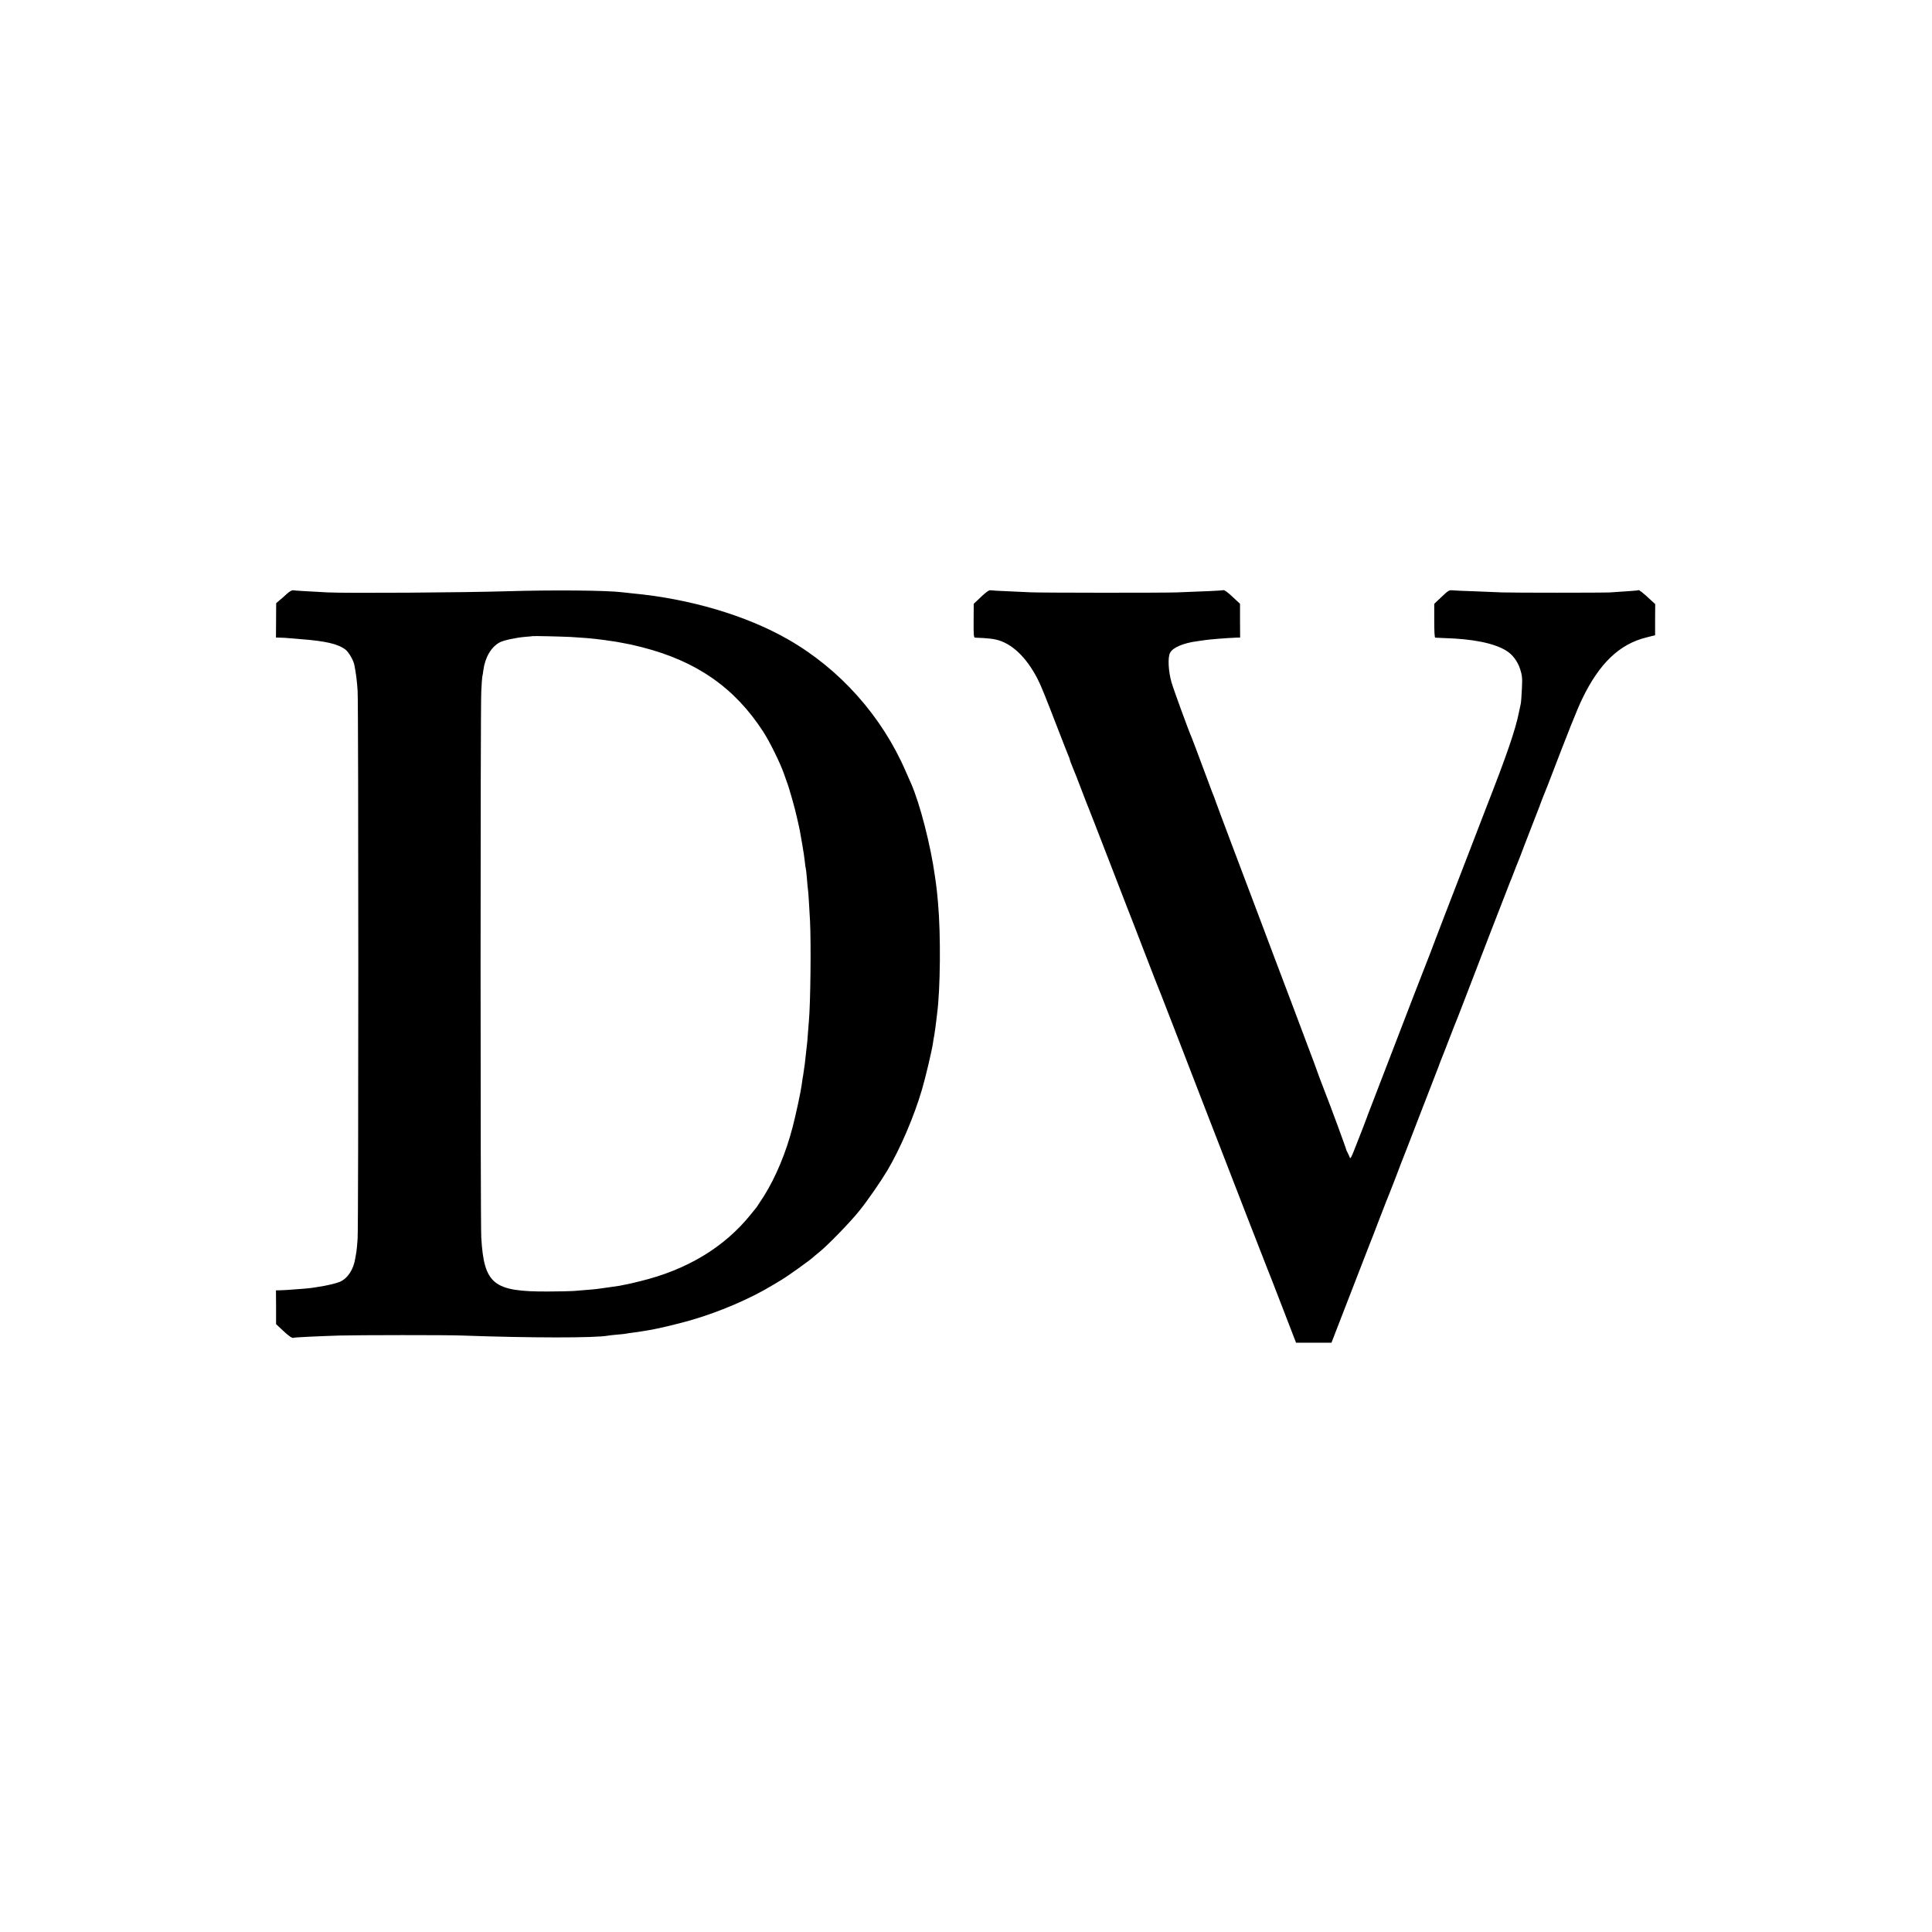
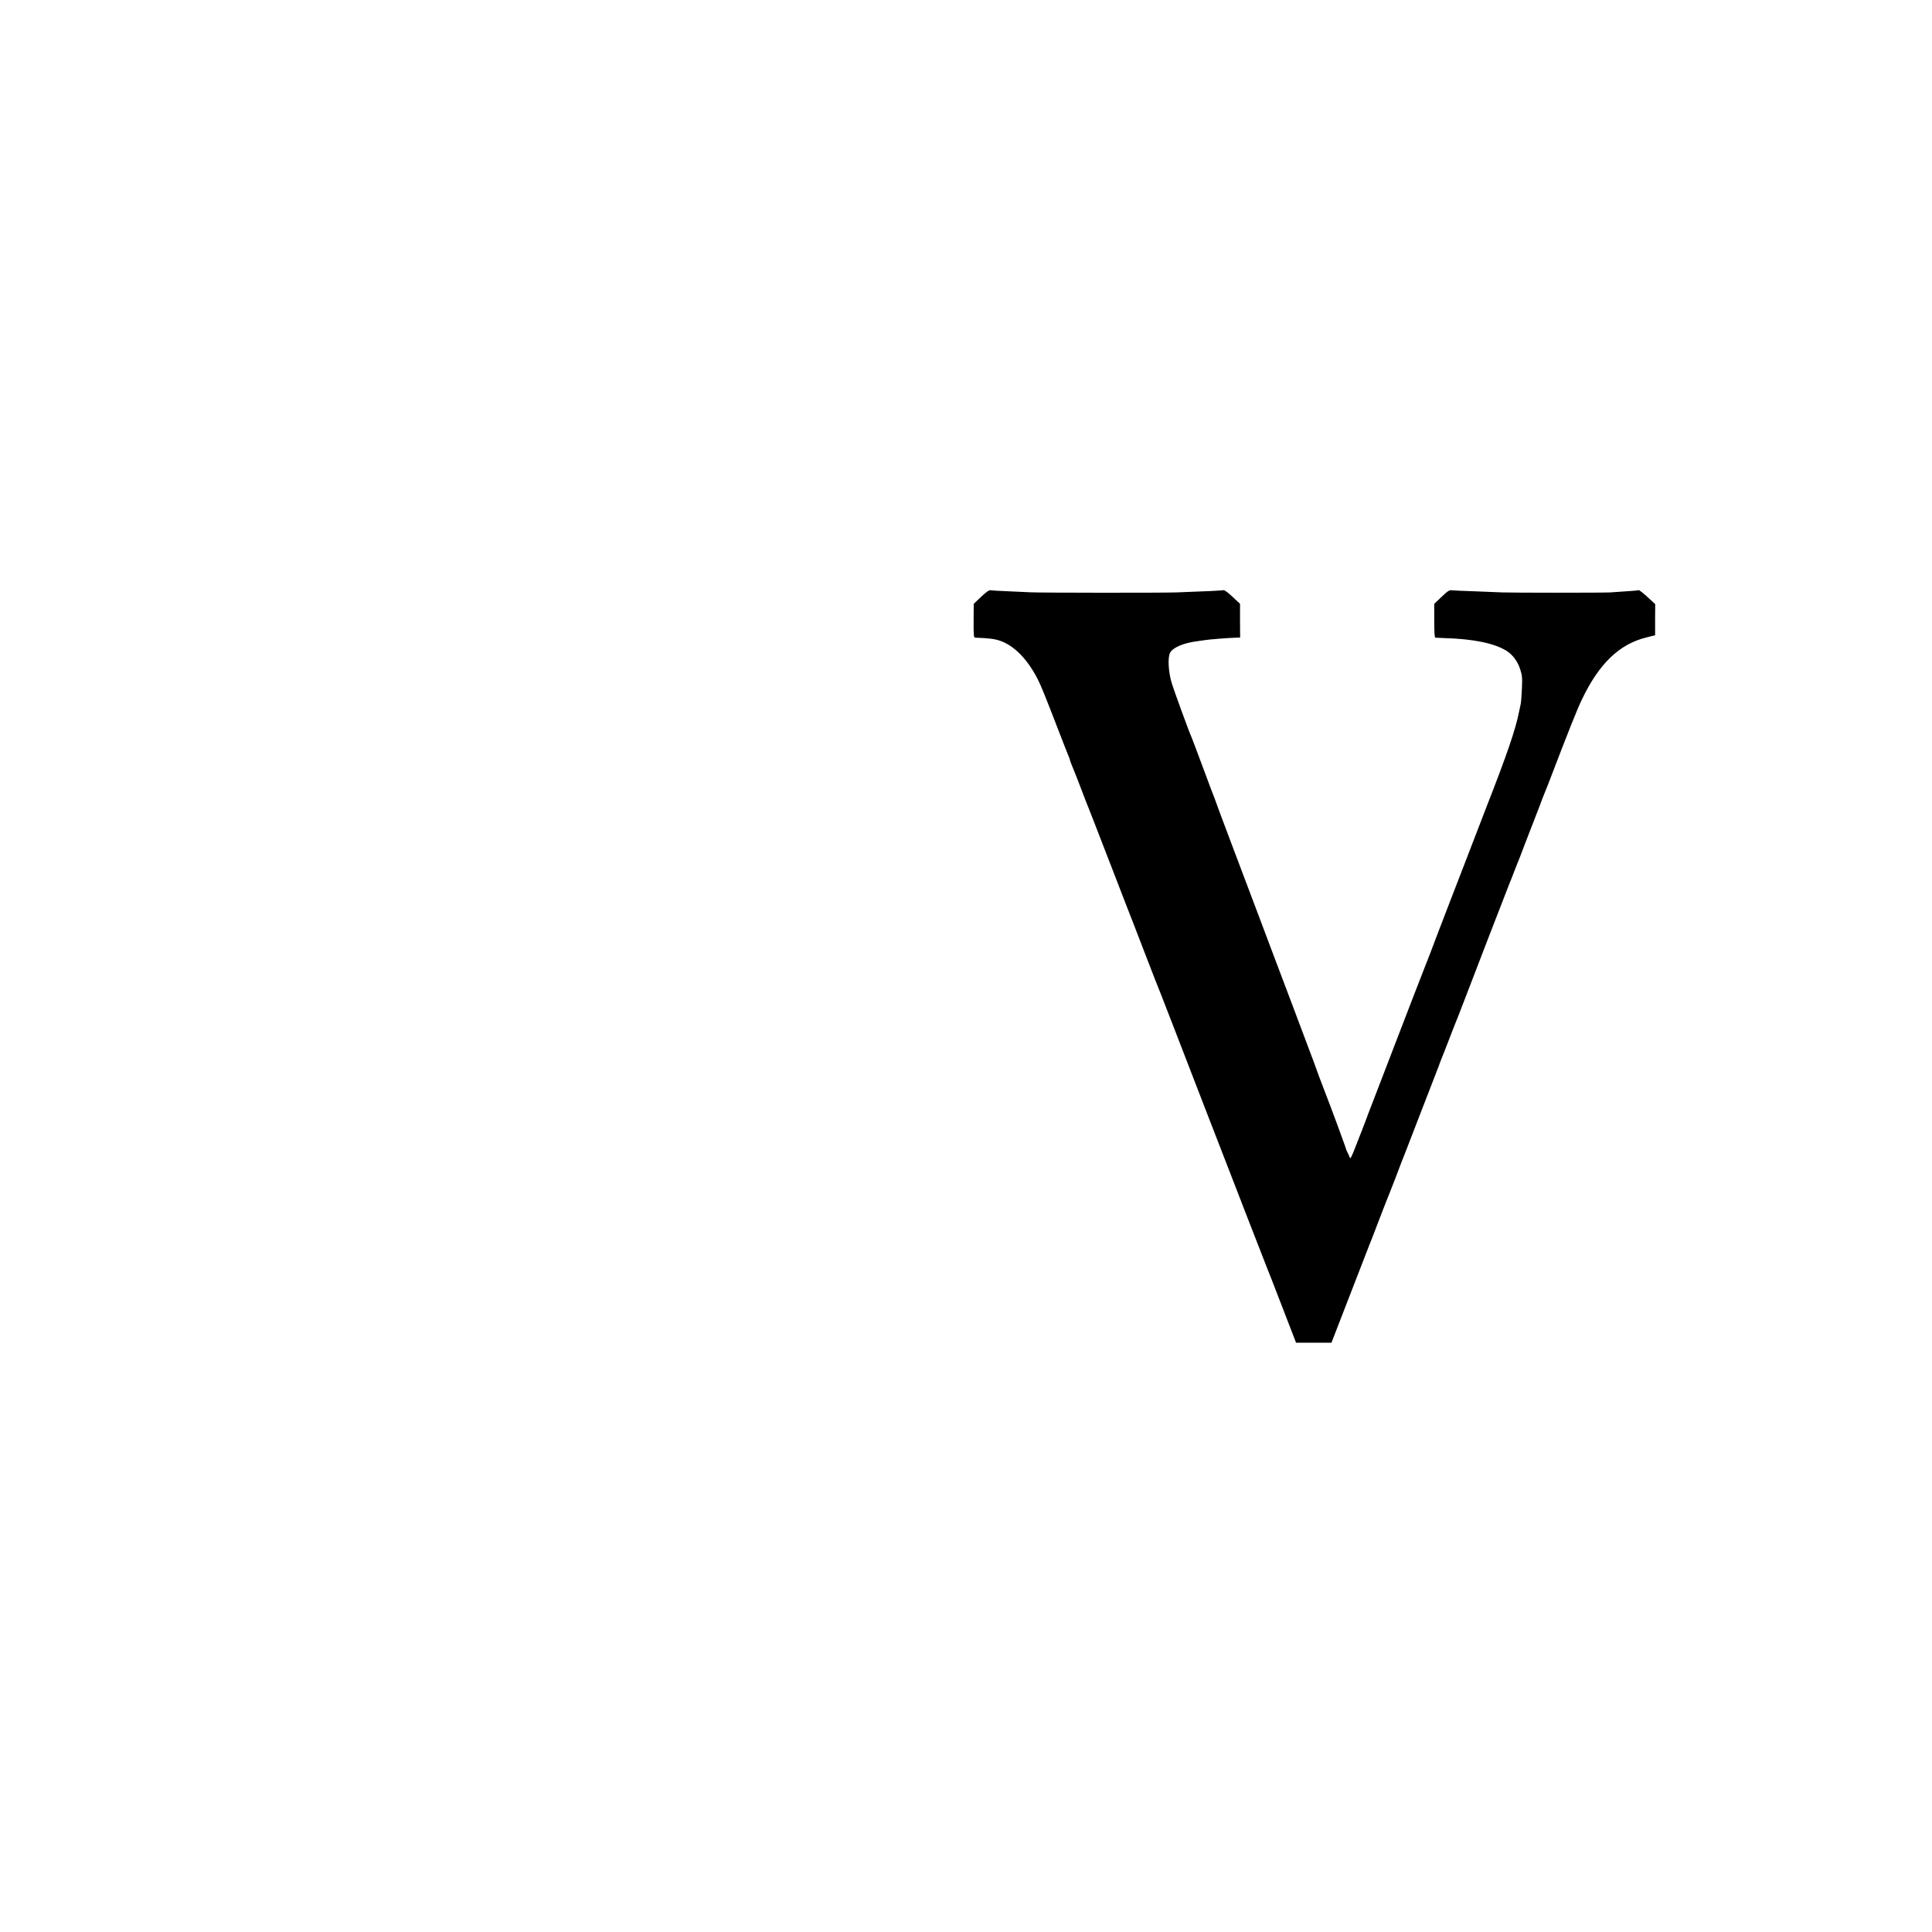
<svg xmlns="http://www.w3.org/2000/svg" version="1.0" width="1900pt" height="1900pt" viewBox="0 0 1900 1900" preserveAspectRatio="xMidYMid meet">
  <g transform="translate(0,1900) scale(0.1,-0.1)" fill="#000000" stroke="none">
-     <path d="M2819 13158 c-24 -22 -57 -52 -74 -65 l-29 -25 -1 -169 -1 -169 45 -1 c26 -1 57 -2 71 -4 14 -1 68 -5 120 -10 252 -19 373 -47 447 -103 32 -24 79 -105 88 -152 16 -82 26 -158 32 -255 9 -145 9 -5249 0 -5385 -4 -58 -9 -116 -12 -130 -3 -13 -7 -42 -11 -64 -16 -109 -75 -199 -152 -232 -36 -15 -131 -38 -208 -49 -21 -4 -50 -8 -64 -10 -22 -4 -116 -12 -235 -20 -22 -2 -58 -3 -80 -4 l-41 -1 1 -166 0 -166 62 -58 c63 -60 98 -84 111 -76 7 4 227 15 452 22 186 5 1058 6 1205 0 660 -24 1310 -25 1435 -1 8 2 49 6 90 10 41 3 82 8 90 10 8 2 39 7 69 10 30 4 63 9 75 11 11 2 38 6 61 10 75 10 299 63 420 98 287 82 597 215 818 350 37 22 76 46 85 51 56 33 280 193 310 222 7 7 34 29 60 50 85 69 306 296 395 408 78 96 212 291 274 395 127 214 263 532 340 795 34 114 98 386 107 450 2 17 9 57 15 90 5 33 13 85 16 115 3 30 8 71 11 91 32 245 37 773 9 1089 -4 56 -16 163 -20 190 -2 14 -7 45 -10 70 -42 305 -147 714 -235 915 -5 11 -29 65 -53 120 -235 543 -648 1006 -1157 1297 -414 237 -971 401 -1535 453 -38 4 -83 9 -100 11 -147 18 -664 23 -1110 10 -469 -14 -1581 -21 -1780 -12 -209 11 -328 18 -344 21 -10 2 -36 -13 -62 -37z m2791 -422 c69 -4 141 -9 160 -11 19 -2 64 -7 100 -10 36 -4 72 -9 80 -10 8 -2 35 -6 60 -9 25 -3 56 -8 70 -11 14 -3 40 -8 59 -11 57 -10 70 -13 175 -39 536 -137 910 -397 1190 -828 63 -95 170 -313 206 -417 12 -36 26 -74 30 -85 18 -44 79 -259 95 -335 2 -8 9 -37 15 -65 14 -59 13 -57 39 -205 11 -63 23 -141 26 -174 3 -32 7 -61 9 -65 2 -3 7 -46 11 -95 4 -50 8 -98 10 -108 4 -18 12 -150 21 -313 11 -220 5 -811 -11 -985 -2 -30 -7 -93 -11 -140 -3 -47 -7 -92 -9 -100 -1 -8 -6 -49 -10 -90 -4 -41 -9 -82 -10 -90 -1 -8 -6 -40 -10 -70 -4 -30 -9 -64 -12 -75 -2 -11 -6 -40 -9 -65 -8 -62 -58 -296 -88 -410 -65 -253 -167 -497 -283 -682 -34 -53 -66 -102 -72 -110 -6 -7 -33 -40 -60 -74 -259 -321 -625 -541 -1082 -653 -68 -17 -137 -33 -154 -35 -16 -3 -41 -8 -54 -11 -14 -2 -61 -9 -105 -15 -45 -6 -92 -13 -106 -15 -14 -2 -61 -7 -105 -10 -44 -3 -105 -8 -135 -11 -30 -2 -143 -5 -250 -5 -539 -3 -630 71 -657 531 -9 148 -9 5205 0 5370 3 69 8 134 10 145 3 11 8 41 11 67 17 126 79 229 163 272 40 20 155 45 247 53 39 3 72 6 73 7 4 3 263 -3 373 -8z" />
    <path d="M9648 13130 l-72 -68 -1 -166 c-1 -143 1 -166 15 -167 8 0 47 -2 85 -4 39 -2 92 -8 120 -15 154 -35 298 -172 408 -385 35 -68 67 -147 217 -535 39 -102 78 -199 85 -217 8 -17 15 -35 15 -41 0 -5 13 -40 29 -78 16 -38 55 -136 86 -219 31 -82 61 -159 66 -170 10 -24 102 -260 239 -615 56 -146 122 -314 145 -375 24 -60 94 -240 155 -400 61 -159 115 -299 120 -310 6 -11 89 -225 186 -475 97 -250 237 -612 311 -805 75 -192 148 -381 163 -420 71 -185 424 -1094 435 -1120 7 -16 76 -192 152 -390 l139 -360 174 0 174 0 184 475 c101 261 187 484 192 495 5 11 48 121 95 245 48 124 92 239 100 255 7 17 33 85 59 151 25 67 50 132 55 145 6 13 89 227 184 474 96 248 177 459 182 470 5 11 9 22 9 25 1 3 24 64 53 135 28 72 67 173 87 225 20 52 41 104 46 115 5 11 31 79 58 150 85 224 443 1149 452 1170 5 11 19 45 30 75 11 30 24 64 29 75 5 11 23 56 40 100 16 44 59 154 94 245 36 91 79 203 97 250 17 47 35 94 40 105 5 11 25 61 44 110 197 515 286 739 335 840 168 350 367 541 632 606 l86 22 0 153 1 153 -47 43 c-70 66 -112 99 -119 94 -6 -4 -63 -8 -277 -22 -63 -4 -965 -4 -1065 0 -41 2 -163 7 -270 11 -107 3 -208 8 -223 10 -24 3 -41 -8 -100 -65 l-72 -68 0 -166 c0 -105 3 -166 10 -167 5 -1 44 -2 85 -4 286 -8 494 -50 615 -125 61 -38 110 -104 135 -181 20 -63 22 -86 17 -193 -3 -66 -8 -132 -11 -146 -3 -14 -11 -50 -17 -80 -34 -174 -120 -424 -324 -945 -13 -33 -107 -276 -208 -540 -102 -264 -190 -491 -195 -505 -6 -14 -47 -122 -92 -240 -44 -118 -85 -224 -90 -235 -8 -17 -151 -387 -523 -1355 -24 -63 -48 -124 -52 -135 -5 -11 -9 -22 -9 -25 -1 -6 -79 -207 -132 -340 -25 -63 -35 -79 -39 -65 -4 11 -13 32 -21 47 -8 15 -14 29 -14 30 2 5 -163 452 -217 588 -27 69 -79 208 -93 250 -5 14 -17 48 -28 75 -11 28 -94 250 -186 495 -92 245 -178 472 -191 505 -13 33 -77 204 -143 380 -66 176 -189 500 -272 720 -83 220 -152 405 -153 410 -3 11 -25 70 -38 100 -4 11 -49 130 -99 265 -50 135 -95 254 -100 265 -27 59 -181 481 -199 545 -31 108 -38 245 -14 290 28 53 132 97 274 115 28 4 60 8 70 10 32 6 231 22 304 24 l41 1 -1 166 0 166 -74 69 c-46 44 -80 68 -90 65 -15 -4 -176 -12 -461 -22 -145 -5 -1346 -4 -1435 1 -33 2 -131 6 -217 10 -87 3 -166 8 -177 10 -14 3 -42 -17 -93 -65z" />
  </g>
</svg>